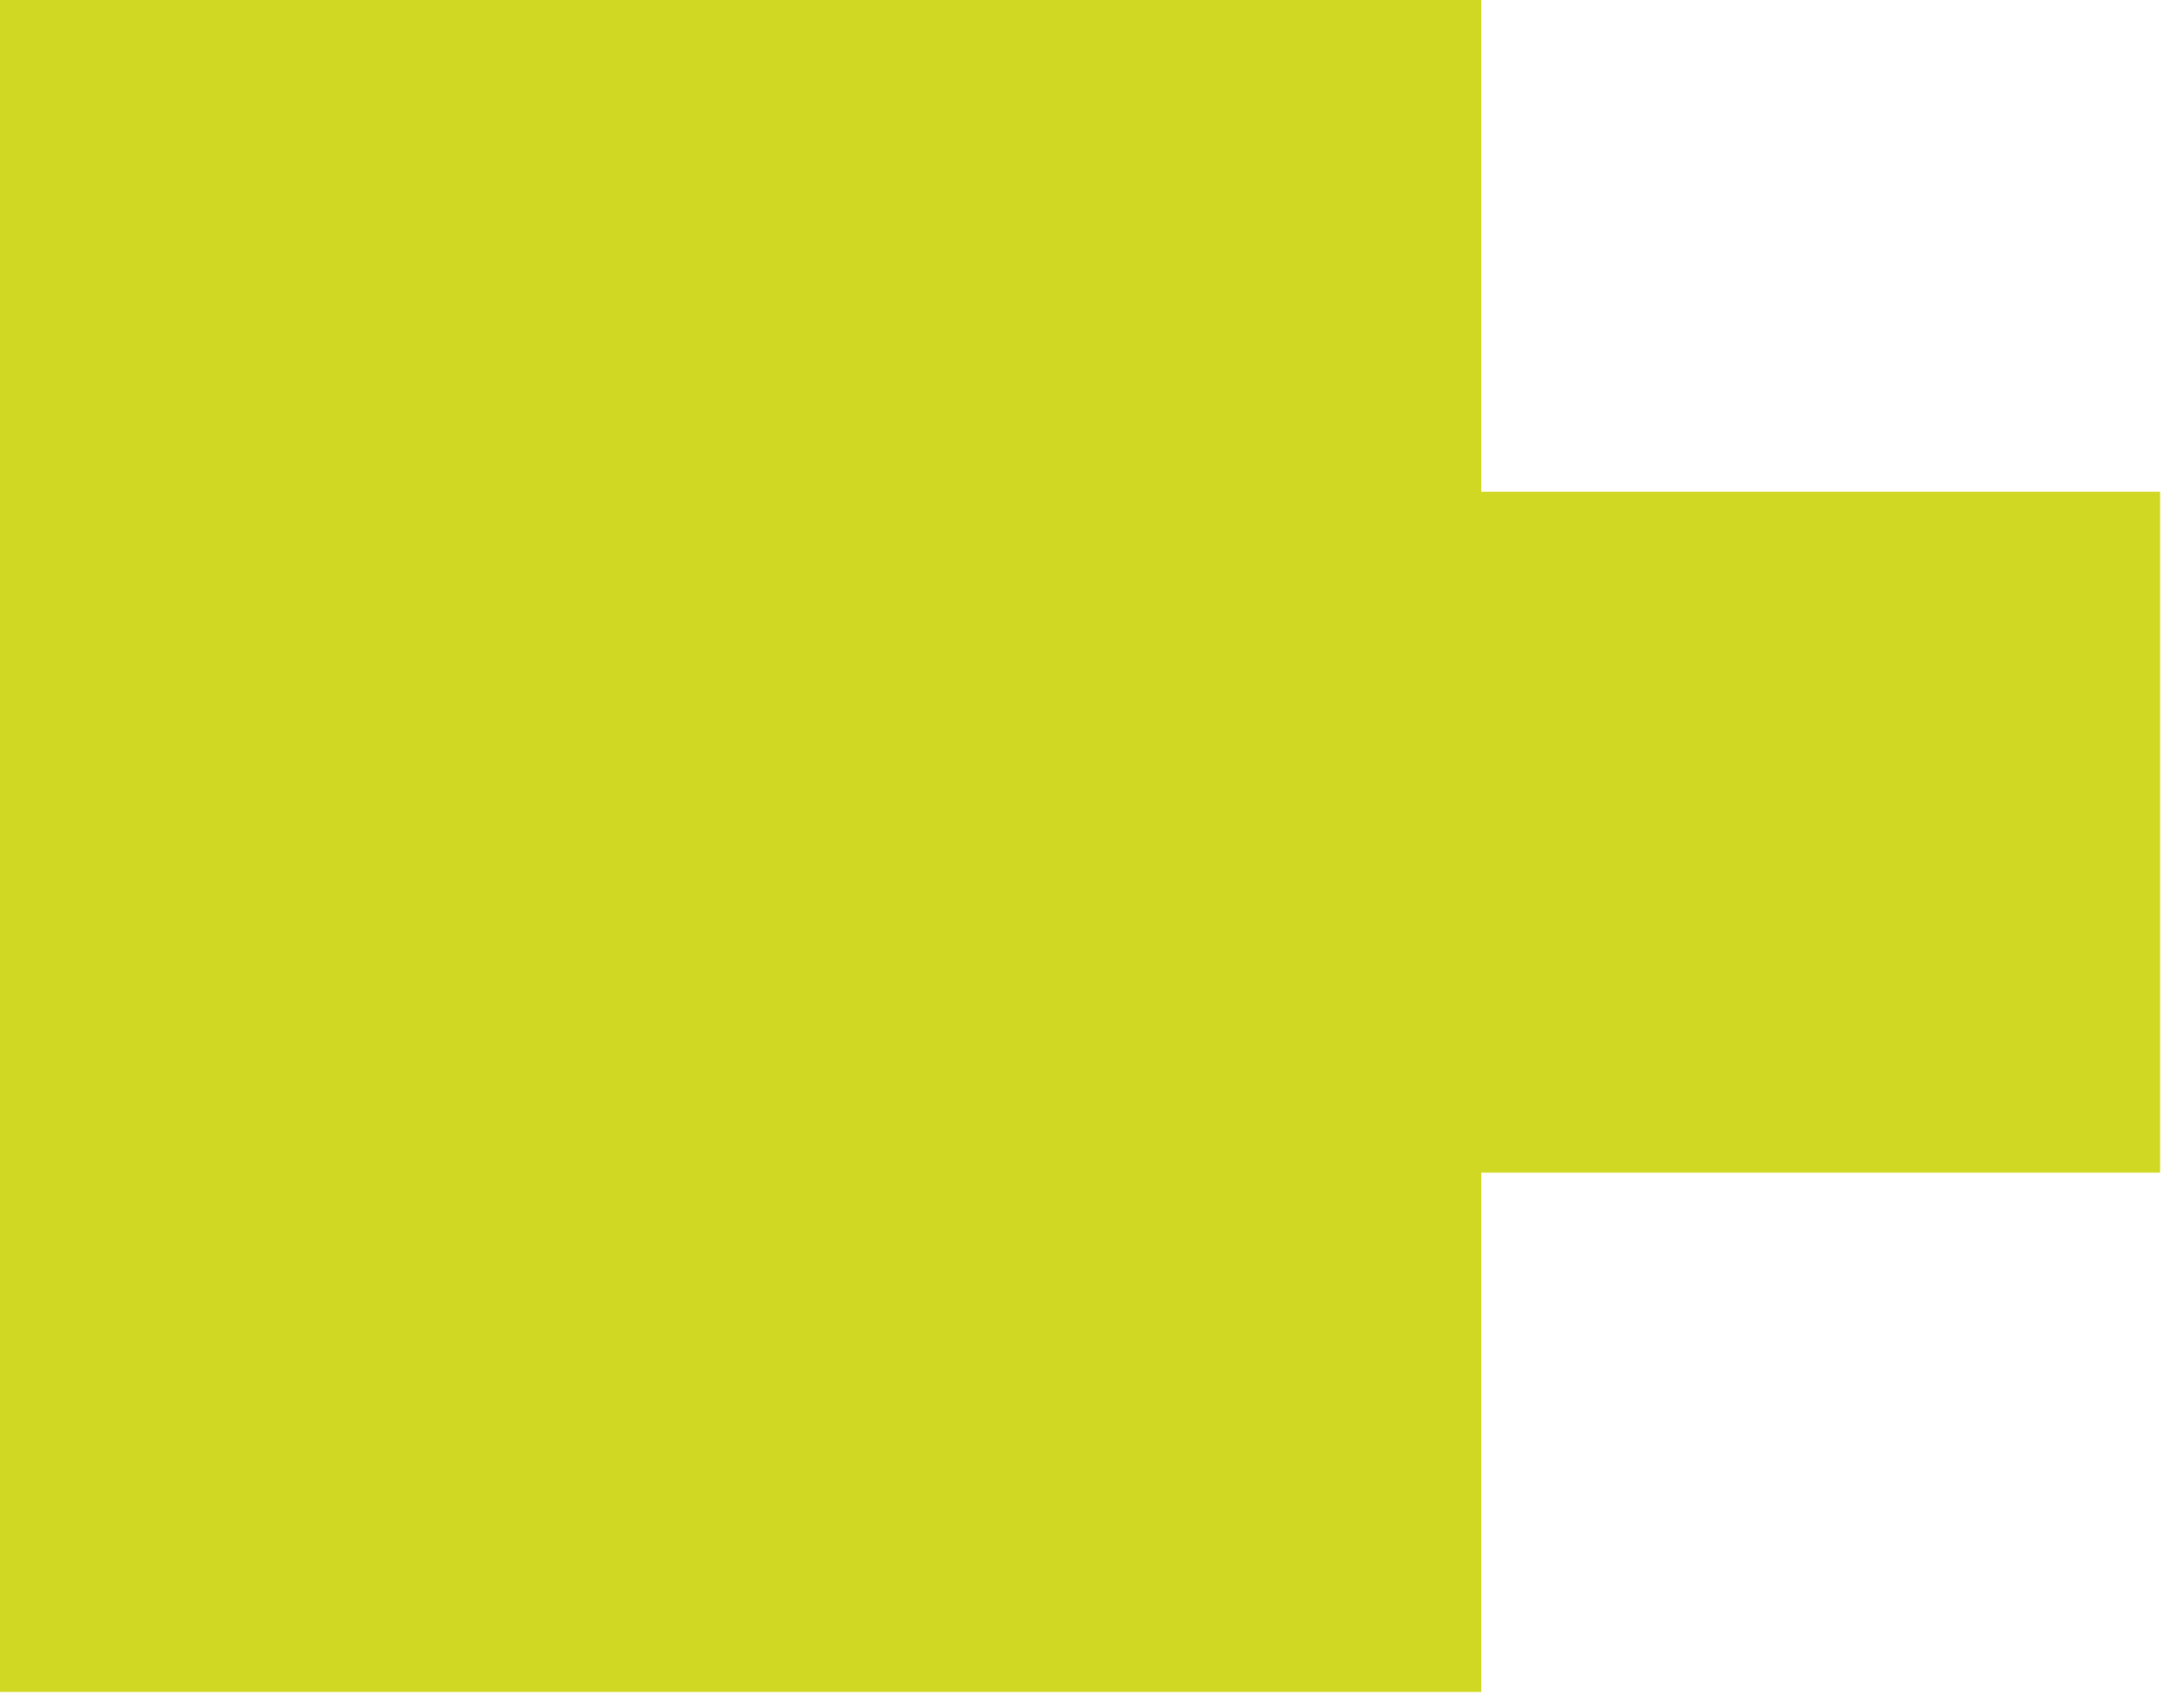
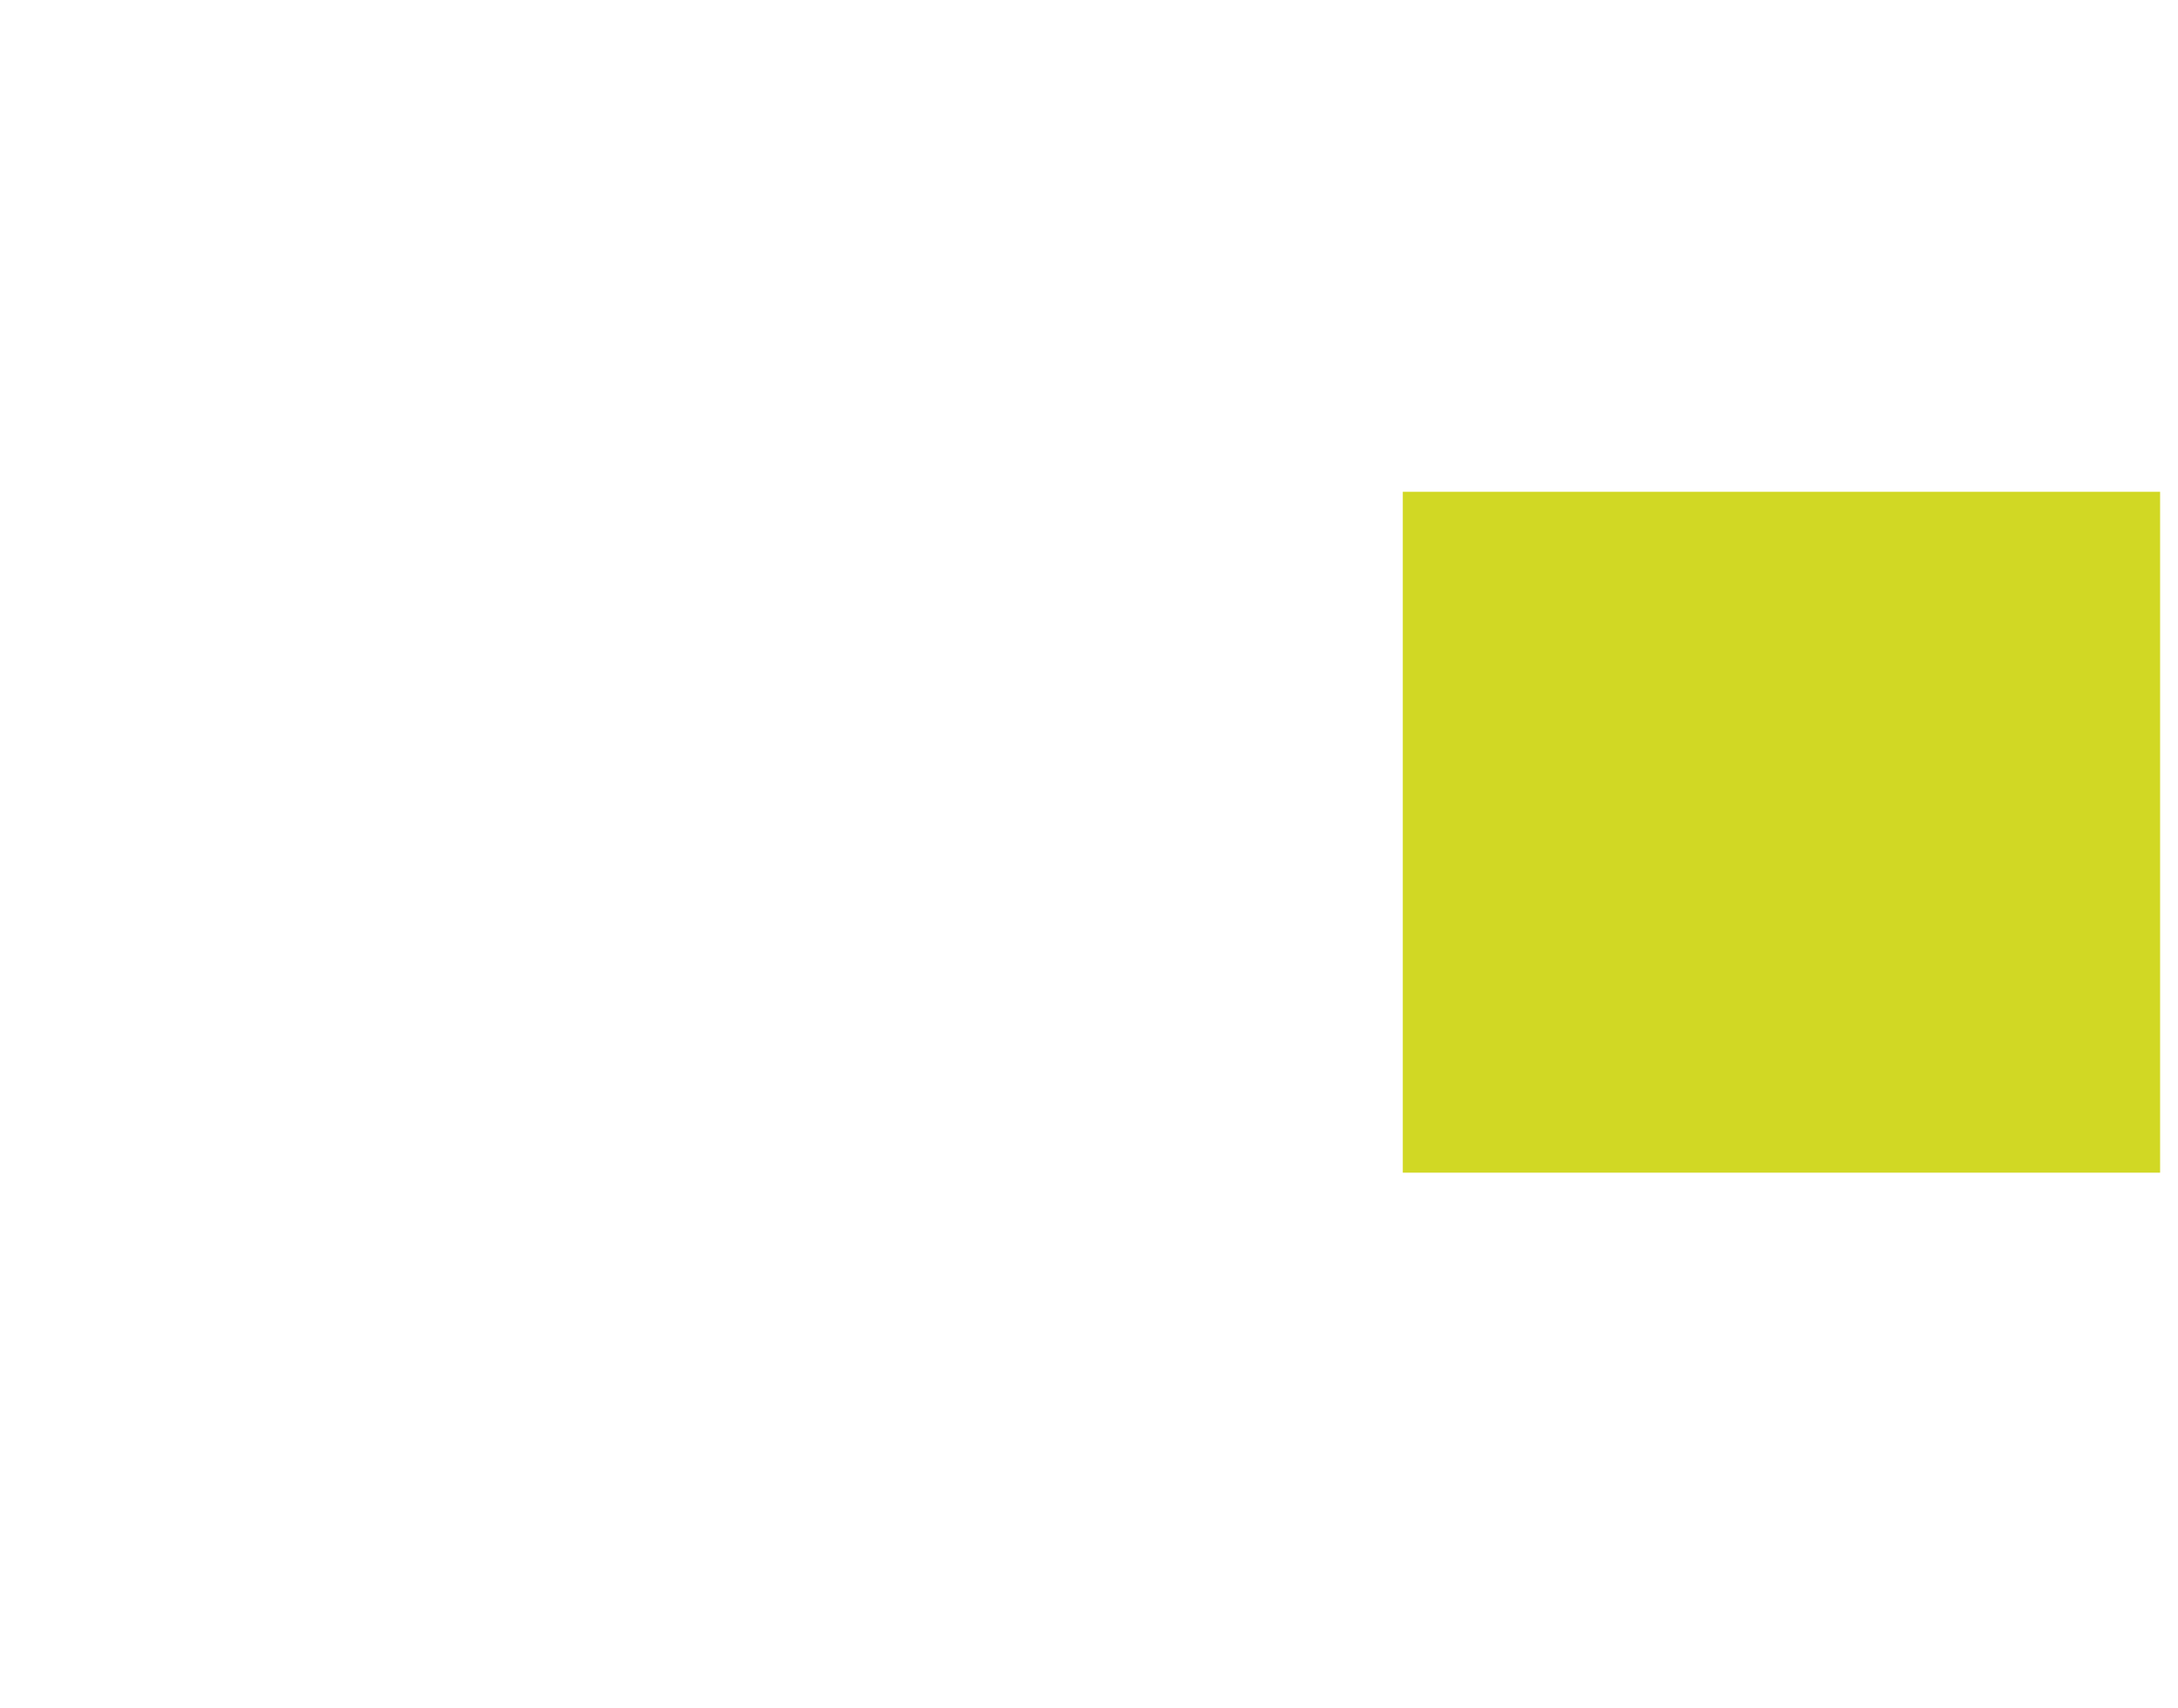
<svg xmlns="http://www.w3.org/2000/svg" width="51" height="40" viewBox="0 0 51 40" fill="none">
-   <path d="M34.686 0H0V39.629H34.686V0Z" fill="#D1D824" />
  <path d="M32.848 11.518H50.581V27.466H32.848V11.518Z" fill="#D1D824" />
</svg>